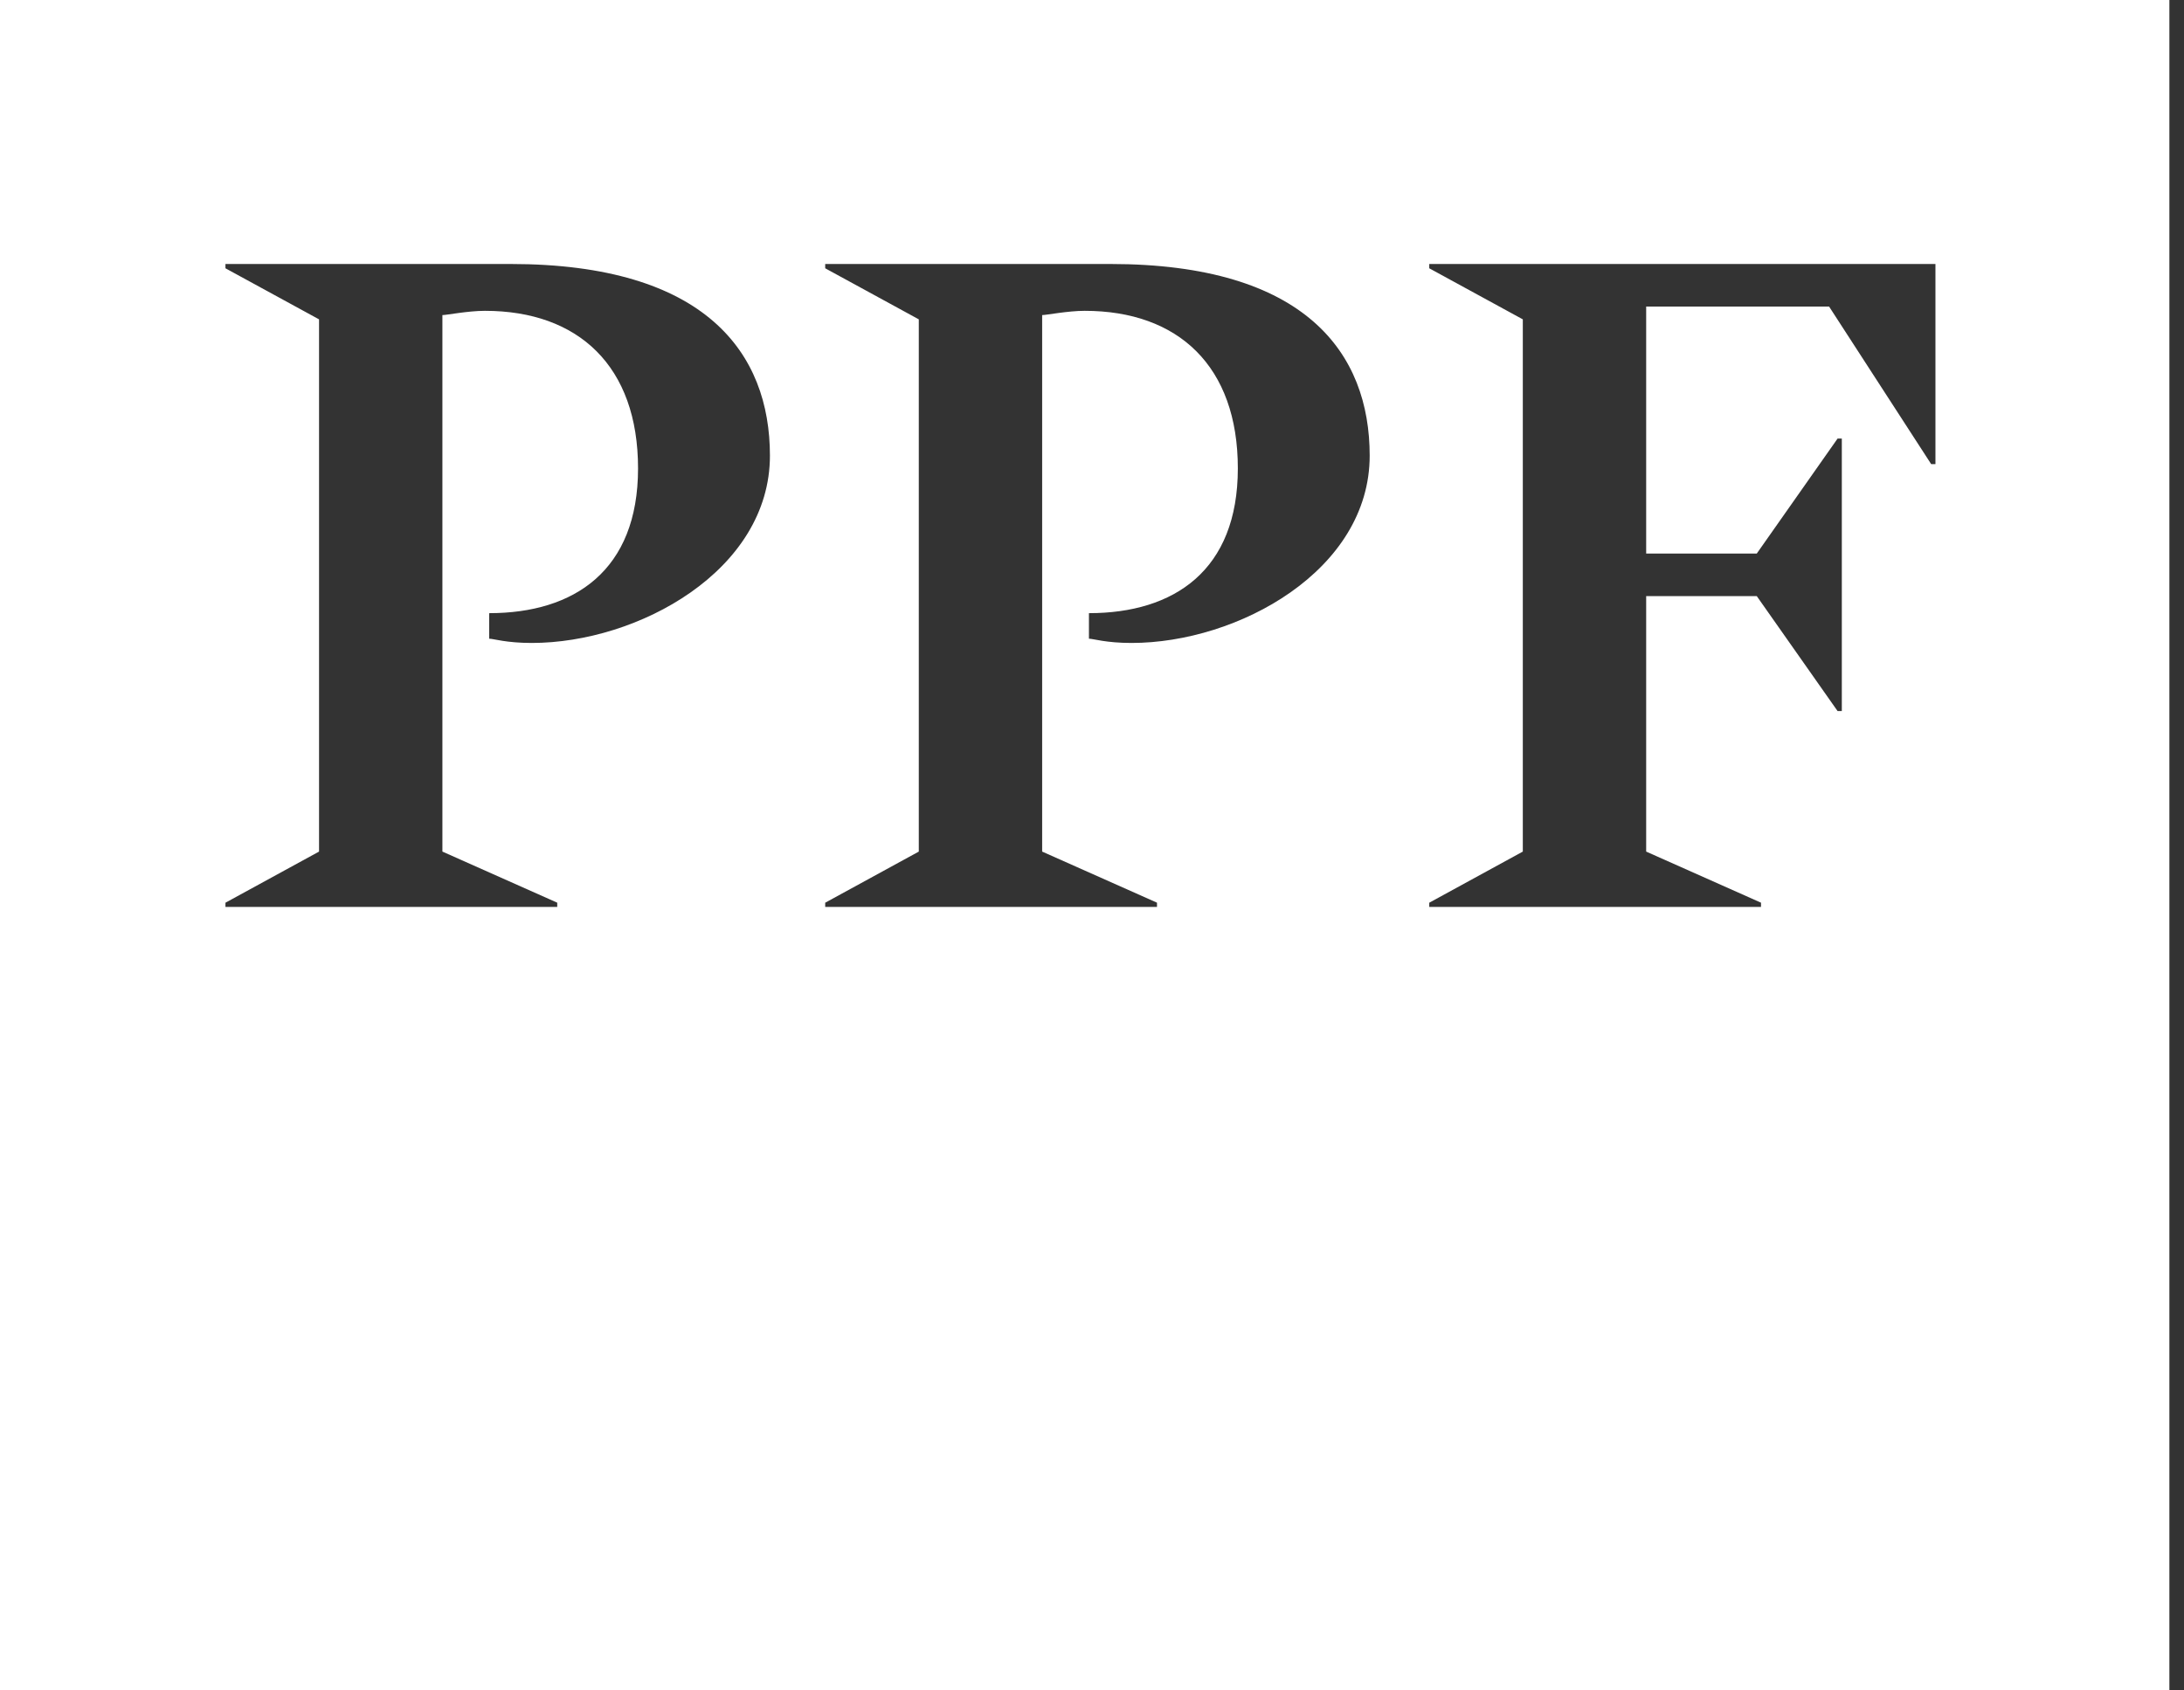
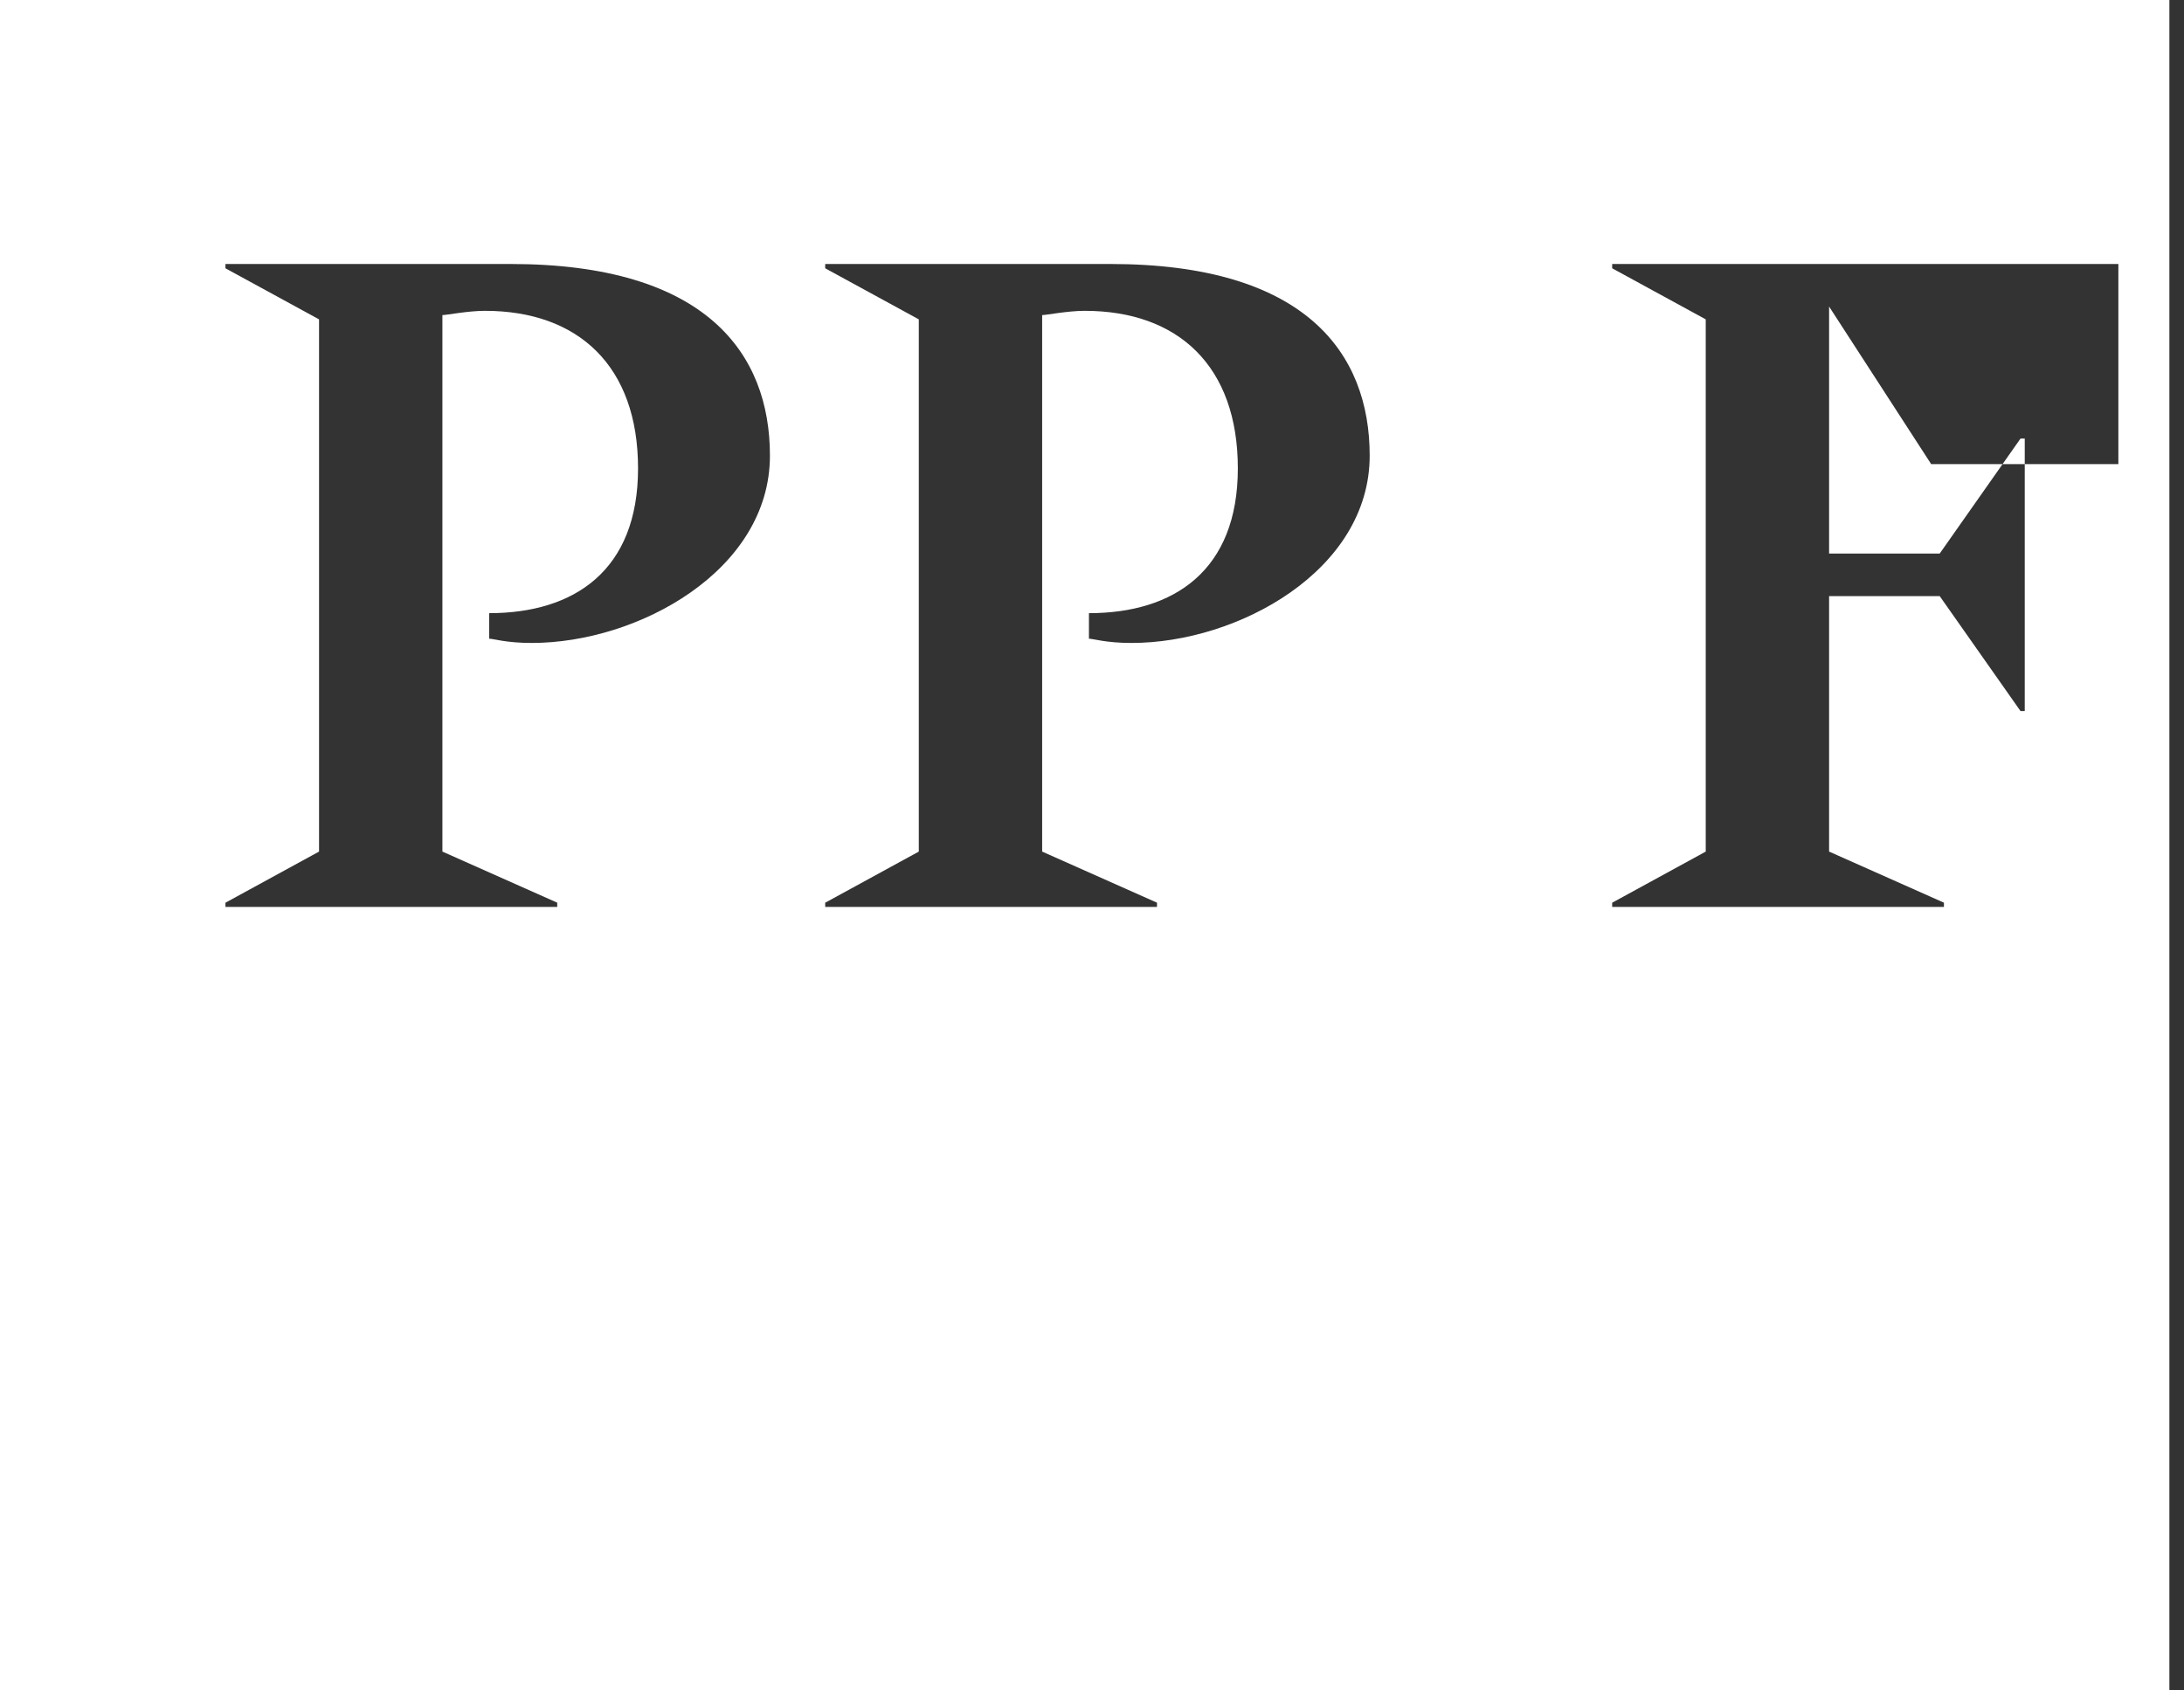
<svg xmlns="http://www.w3.org/2000/svg" width="62" height="48" fill="none">
  <rect width="100%" height="100%" fill="#333333" stroke="none" />
-   <path d="m54.823 13.179-2.898-4.474h-5.193v7.013h3.14l2.294-3.265h.12v7.738h-.12l-2.294-3.264h-3.14v7.254l3.26 1.451v.121h-9.418v-.12l2.656-1.452V9.068l-2.656-1.45v-.122h14.37v5.683h-.121zm-15.94-.242c0 3.264-3.743 5.32-6.762 5.32-.725 0-1.087-.121-1.208-.121v-.725c2.415 0 4.227-1.21 4.227-4.111 0-2.902-1.69-4.474-4.348-4.474-.483 0-1.086.121-1.207.121v15.234l3.26 1.451v.121h-9.419v-.12l2.657-1.452V9.068l-2.657-1.45v-.122h8.091c5.555 0 7.366 2.54 7.366 5.441zm-17.026 0c0 3.264-3.744 5.32-6.763 5.32-.724 0-1.086-.121-1.207-.121v-.725c2.415 0 4.226-1.21 4.226-4.111 0-2.902-1.69-4.474-4.347-4.474-.483 0-1.087.121-1.207.121v15.234l3.26 1.451v.121H6.4v-.12l2.657-1.452V9.068L6.4 7.618v-.122h8.09c5.555 0 7.367 2.54 7.367 5.441zM61.585 0H0v48h61.585V0z" fill="#FFF" />
+   <path d="m54.823 13.179-2.898-4.474v7.013h3.14l2.294-3.265h.12v7.738h-.12l-2.294-3.264h-3.14v7.254l3.26 1.451v.121h-9.418v-.12l2.656-1.452V9.068l-2.656-1.45v-.122h14.37v5.683h-.121zm-15.94-.242c0 3.264-3.743 5.32-6.762 5.32-.725 0-1.087-.121-1.208-.121v-.725c2.415 0 4.227-1.21 4.227-4.111 0-2.902-1.69-4.474-4.348-4.474-.483 0-1.086.121-1.207.121v15.234l3.26 1.451v.121h-9.419v-.12l2.657-1.452V9.068l-2.657-1.45v-.122h8.091c5.555 0 7.366 2.54 7.366 5.441zm-17.026 0c0 3.264-3.744 5.32-6.763 5.32-.724 0-1.086-.121-1.207-.121v-.725c2.415 0 4.226-1.21 4.226-4.111 0-2.902-1.69-4.474-4.347-4.474-.483 0-1.087.121-1.207.121v15.234l3.26 1.451v.121H6.4v-.12l2.657-1.452V9.068L6.4 7.618v-.122h8.09c5.555 0 7.367 2.54 7.367 5.441zM61.585 0H0v48h61.585V0z" fill="#FFF" />
</svg>